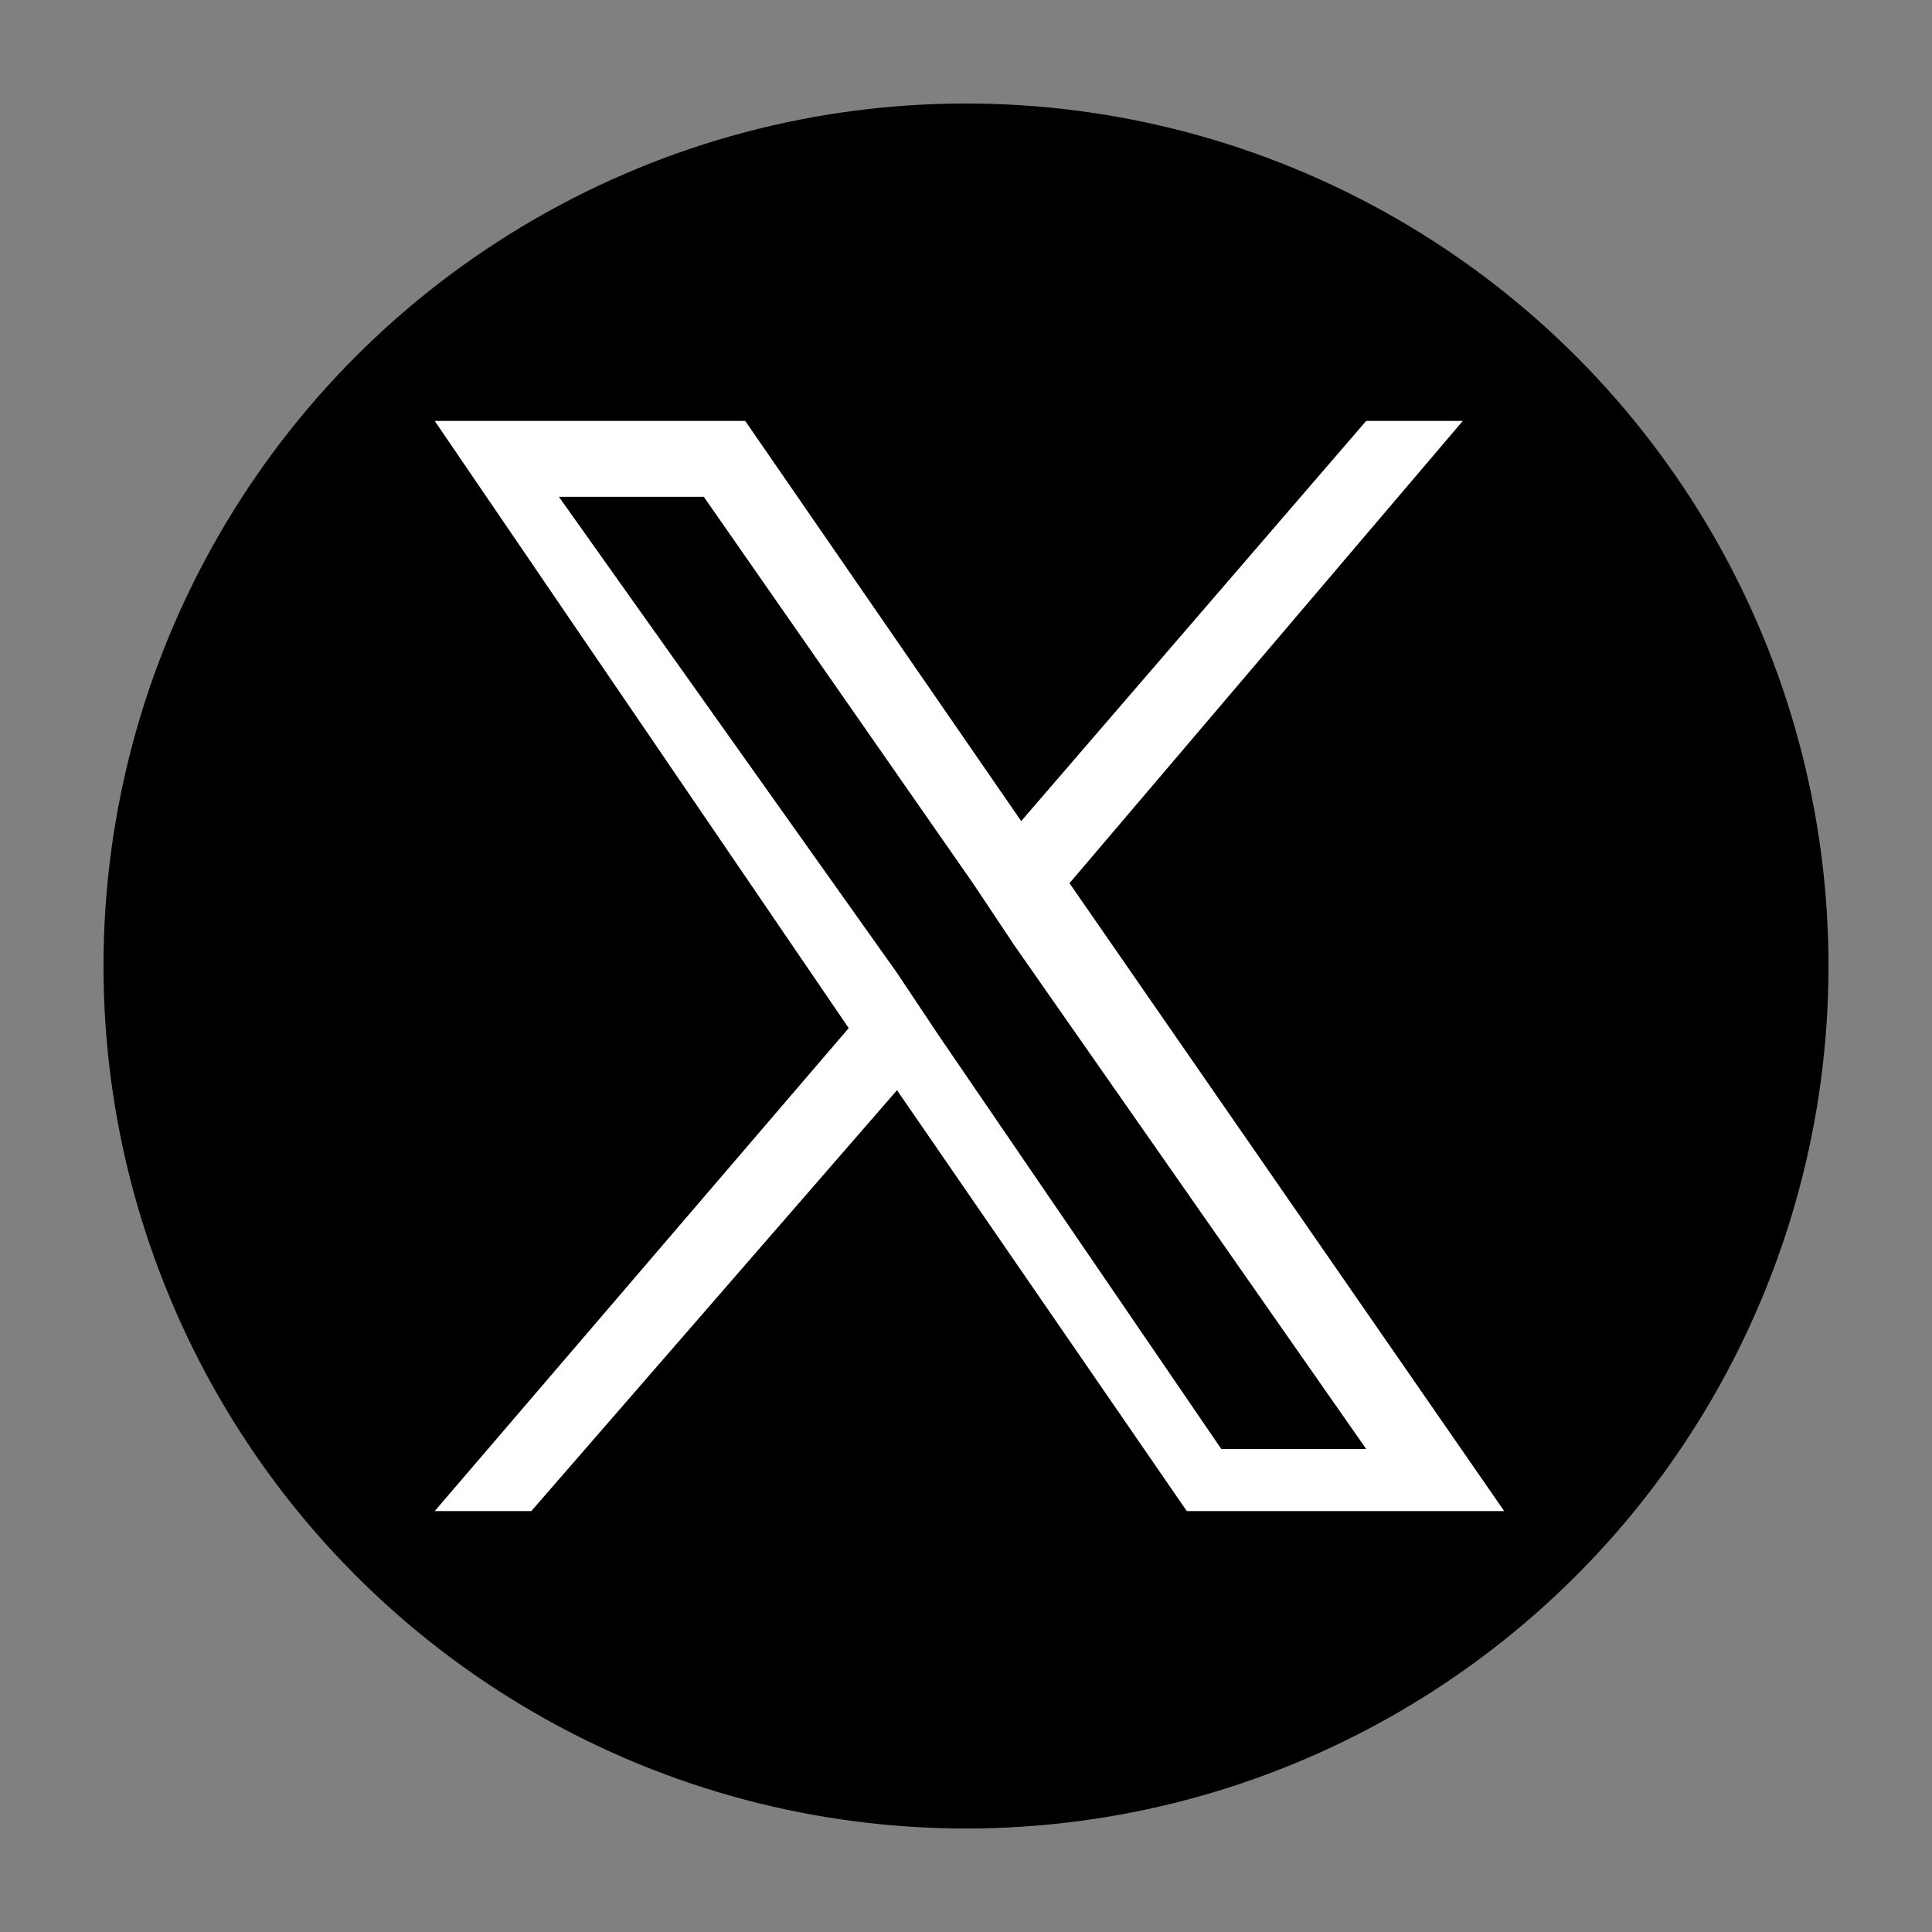
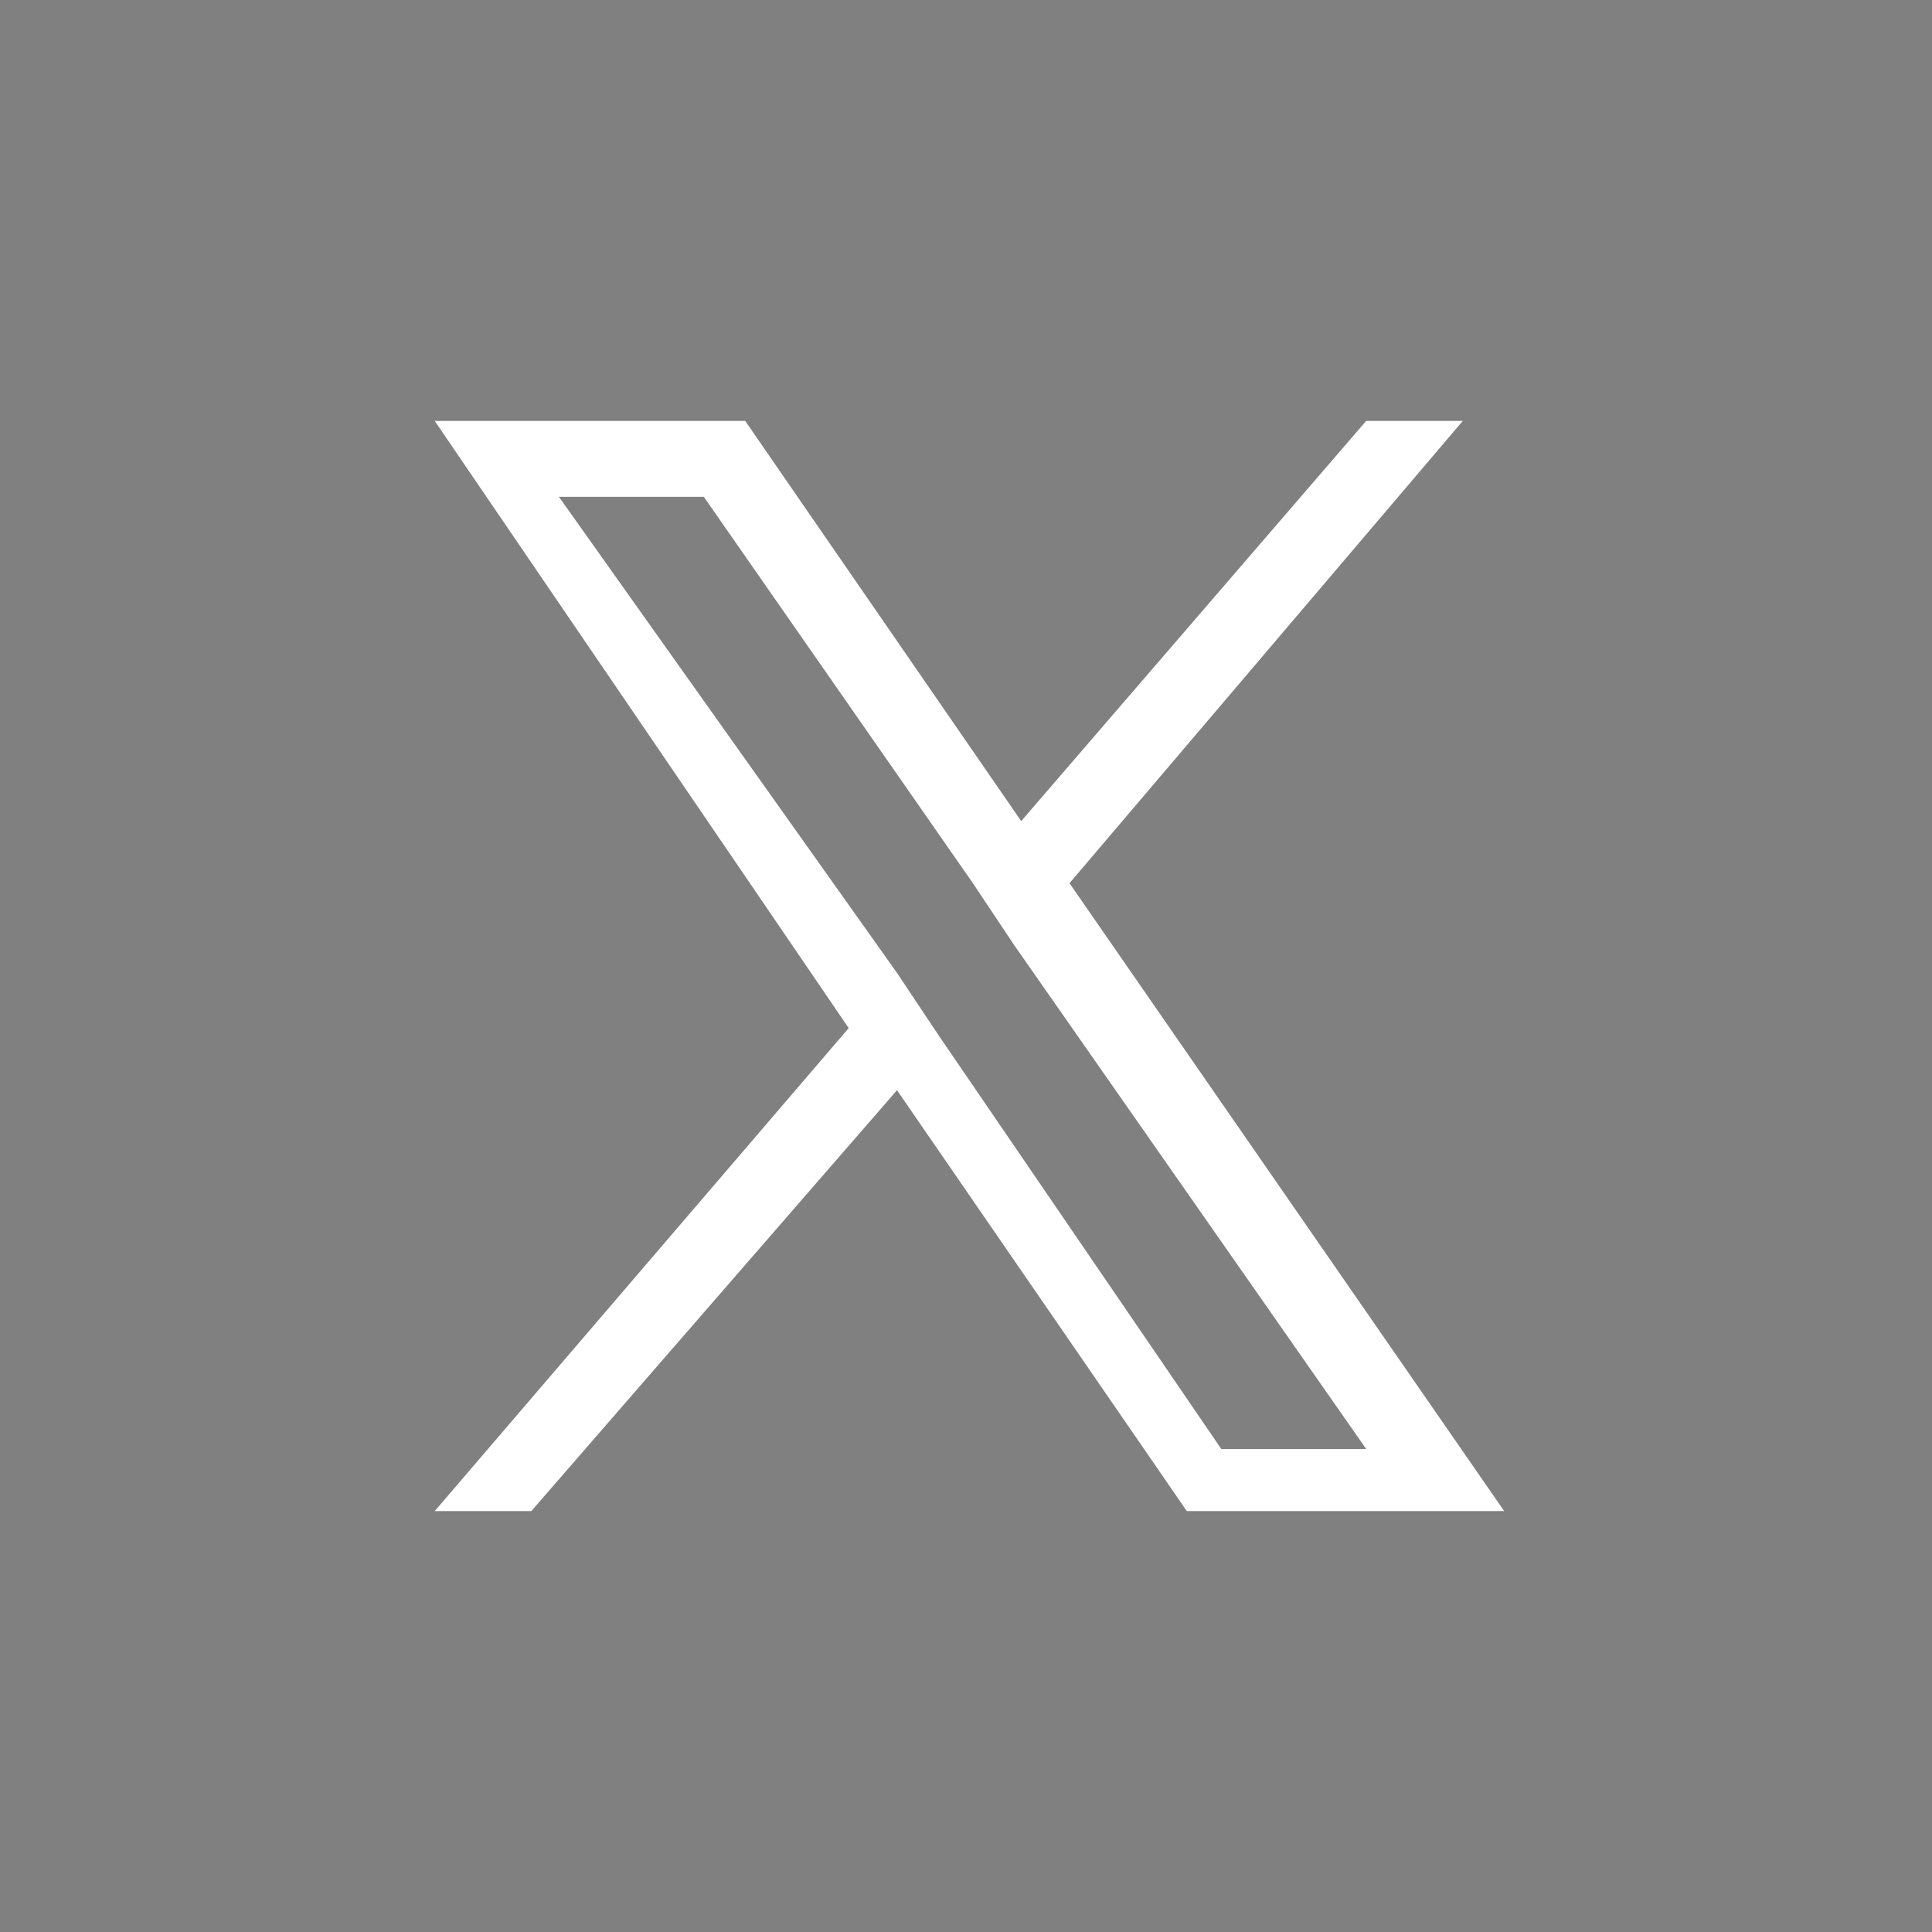
<svg xmlns="http://www.w3.org/2000/svg" version="1.1" id="レイヤー_1" x="0px" y="0px" viewBox="0 0 28 28" style="enable-background:new 0 0 28 28;" xml:space="preserve">
  <rect x="0" y="0" width="28" height="28" fill="#808080" stroke="none" />
  <style type="text/css">
	.st0{fill:#FFFFFF;}
	.st1{fill:none;}
</style>
  <g>
-     <circle cx="14" cy="14" r="12.5" />
    <path class="st0" d="M15.5,12.8l5.7-6.7h-1.4l-5,5.8l-4-5.8H6.3l6,8.8l-6,7h1.4l5.3-6.1l4.2,6.1h4.6L15.5,12.8L15.5,12.8z M13.6,15   L13,14.1L8.1,7.2h2.1l3.9,5.6l0.6,0.9l5.1,7.3h-2.1L13.6,15L13.6,15z" />
  </g>
  <rect class="st1" width="28" height="28" />
</svg>